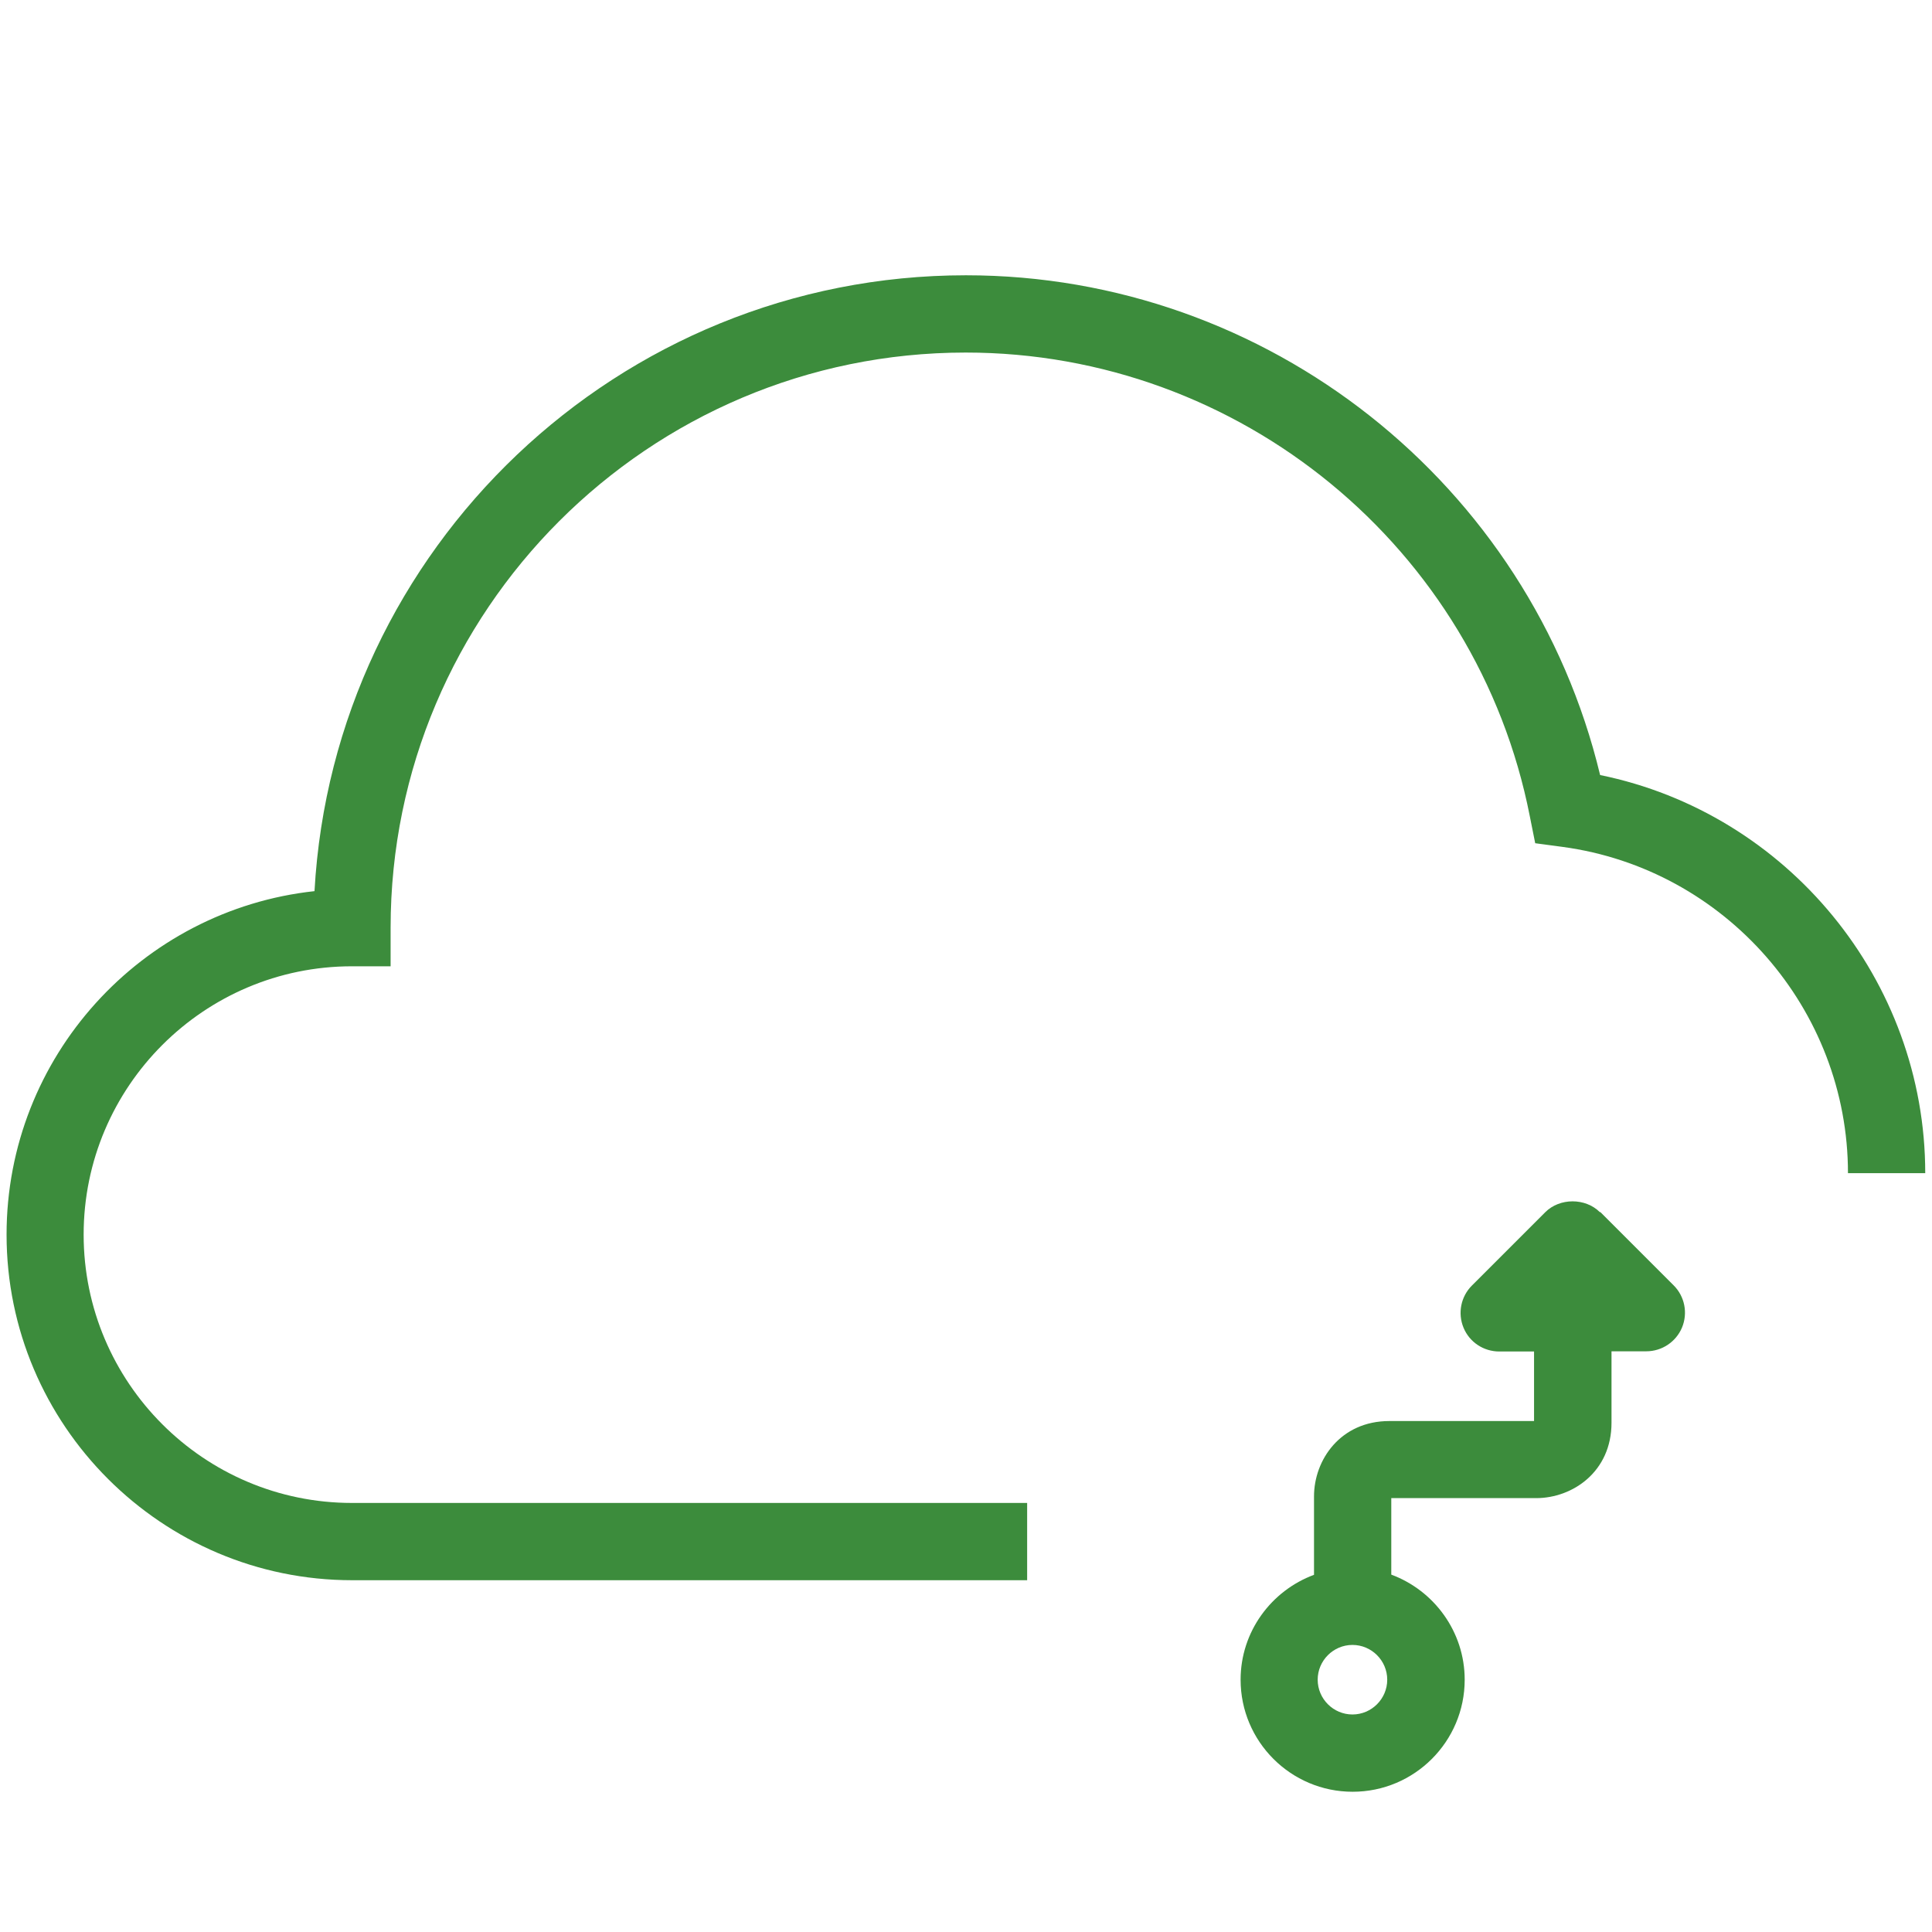
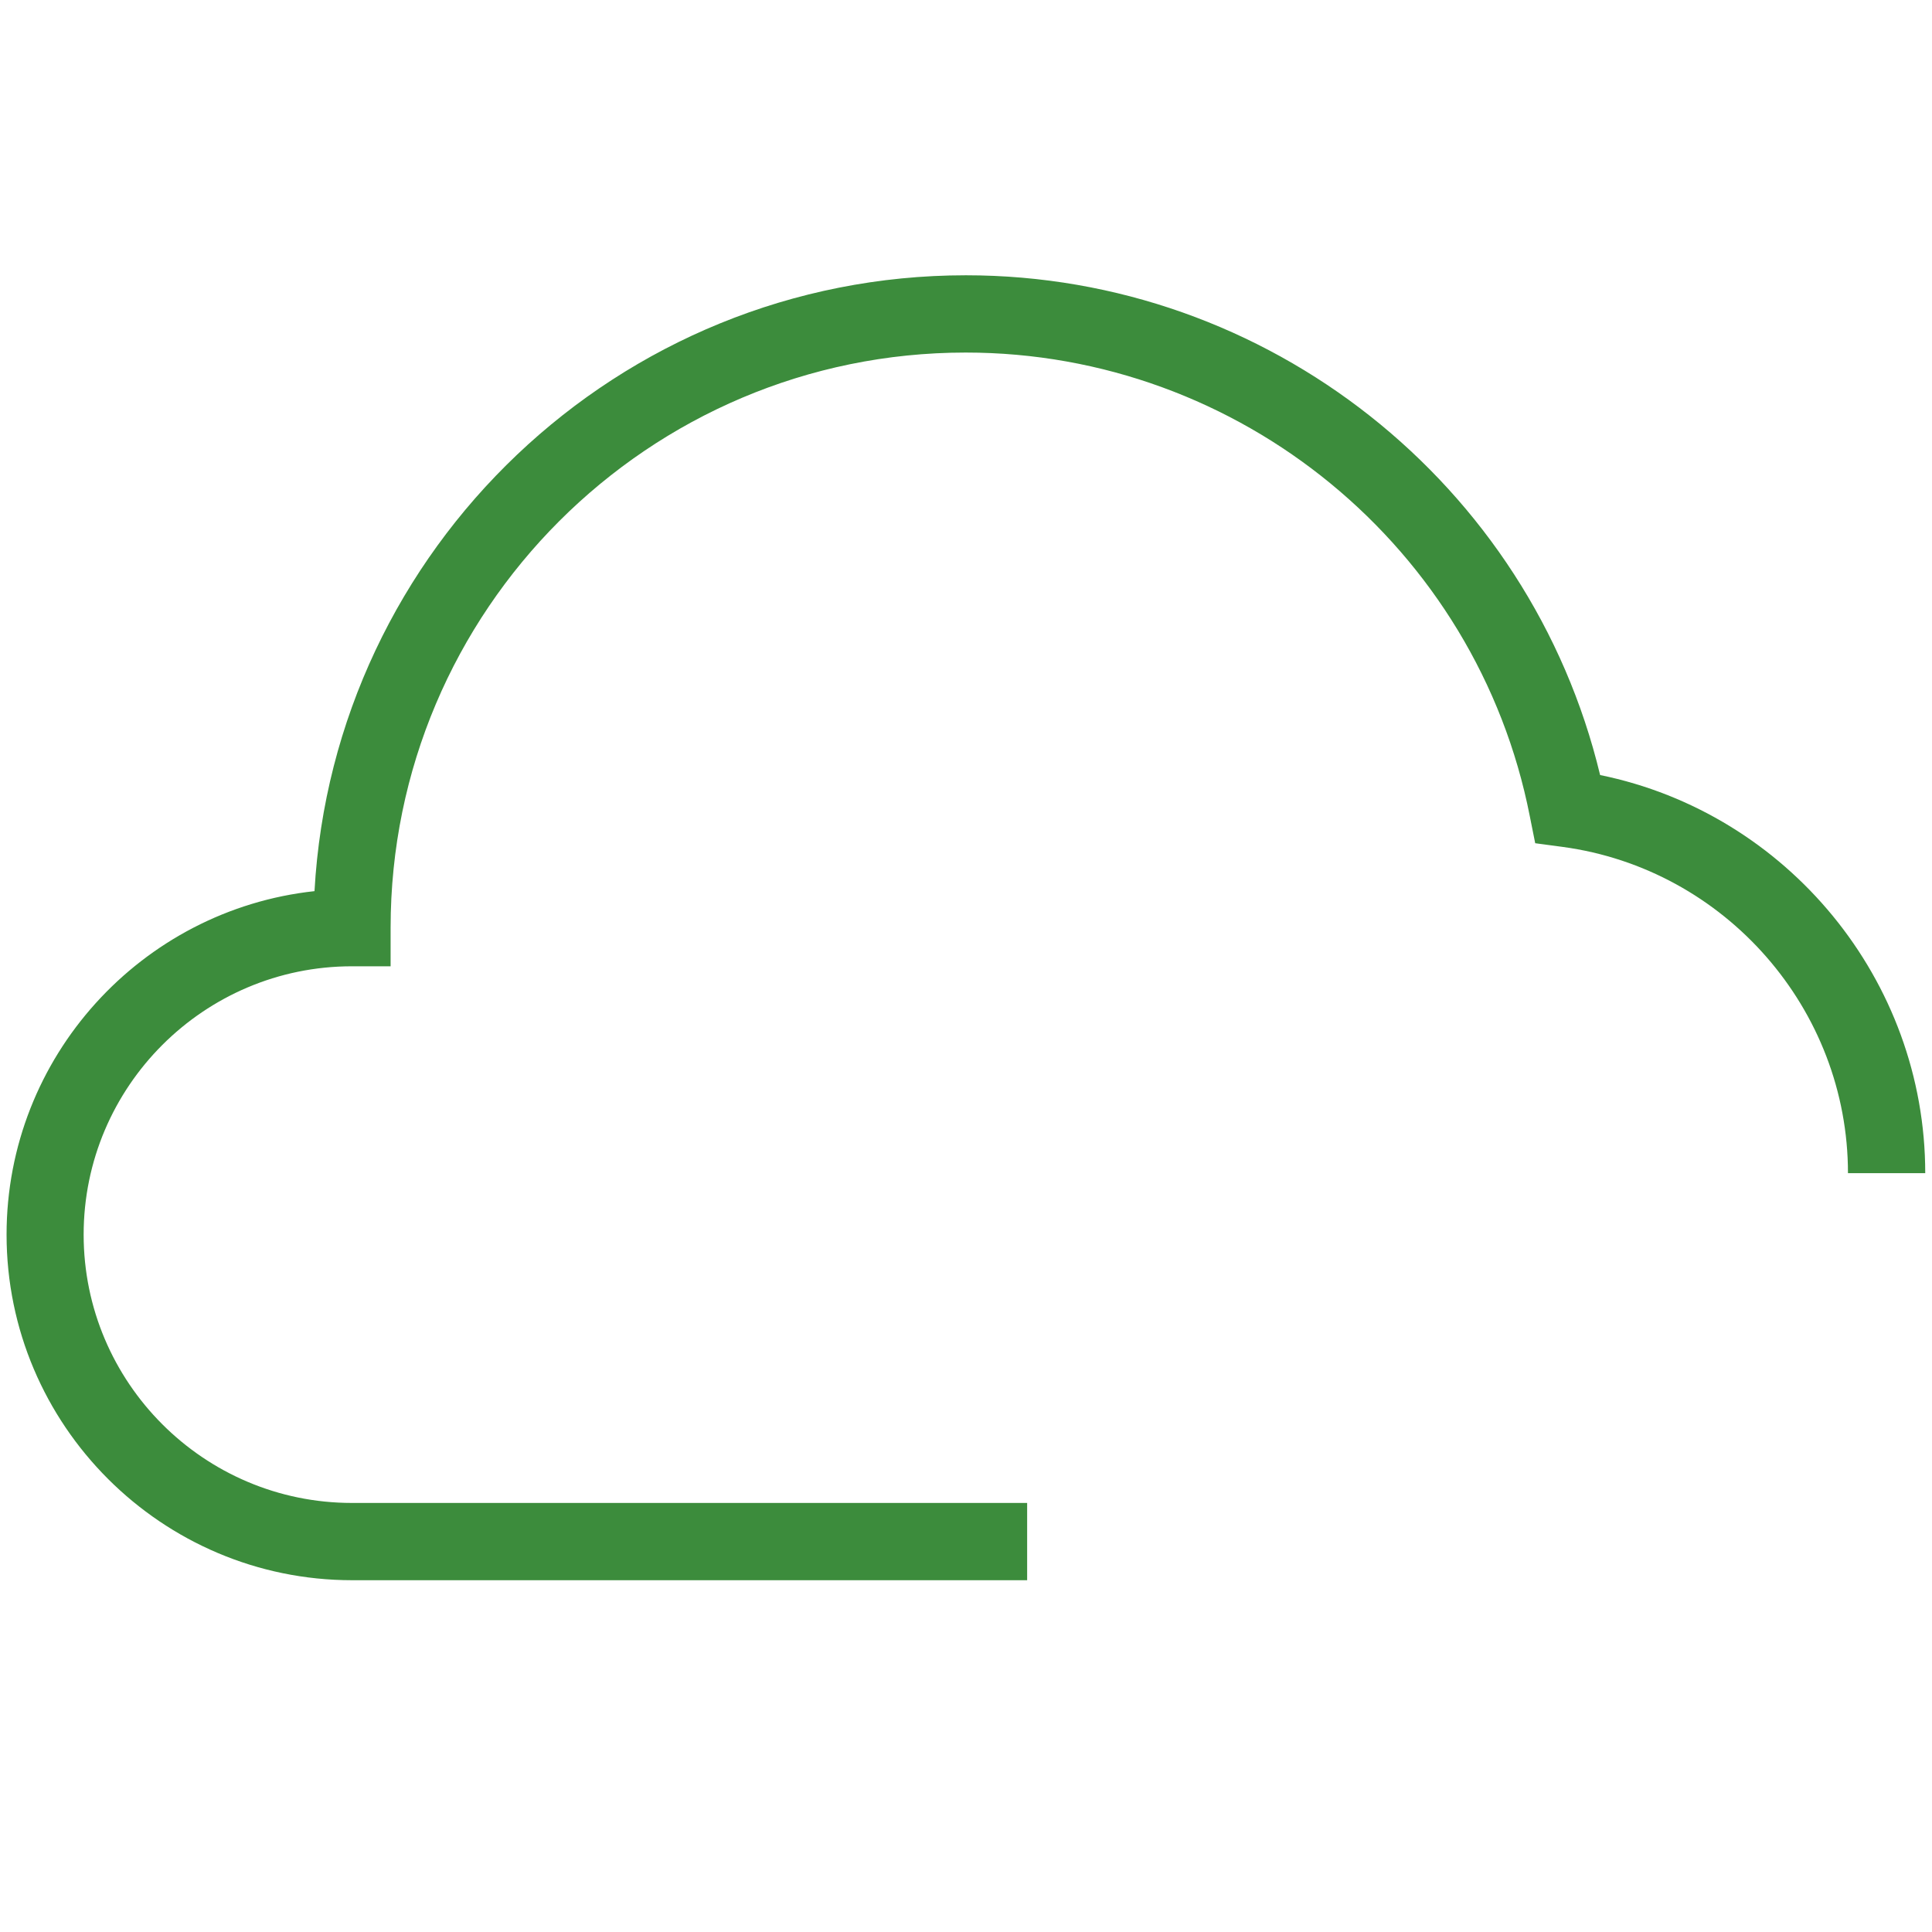
<svg xmlns="http://www.w3.org/2000/svg" id="Ebene_1" viewBox="0 0 100.01 100.01">
  <defs>
    <style>.vpc-icon-cloud-strategie-1{fill:#3c8c3c;}</style>
  </defs>
  <path class="vpc-icon-cloud-strategie-1" d="m82.83,40.12c-3.62-15.07-17.2-25.87-32.83-25.87-17.99,0-32.73,14.14-33.72,31.88C7.33,47.1.34,54.7.34,63.91c0,9.86,8.03,17.89,17.89,17.89h34.94v-4H18.22c-7.66,0-13.89-6.23-13.89-13.89s6.23-13.89,13.89-13.89h2v-2c0-16.42,13.35-29.77,29.77-29.77,14.19,0,26.47,10.1,29.2,24l.28,1.4,1.42.19c8.42,1.14,14.77,8.4,14.77,16.89h4c0-10-7.14-18.63-16.83-20.61Z" />
-   <path class="vpc-icon-cloud-strategie-1" d="m82.82,62.75c-.75-.75-2.08-.75-2.83,0l-3.8,3.8c-.57.57-.74,1.43-.43,2.18s1.04,1.23,1.85,1.23h1.8v3.6h-7.49c-2.53,0-3.9,2.01-3.9,3.9v4.06c-2.21.82-3.8,2.94-3.8,5.43,0,3.2,2.6,5.8,5.8,5.8s5.8-2.6,5.8-5.8c0-2.49-1.59-4.62-3.8-5.44v-3.96s7.5,0,7.5,0c1.89,0,3.9-1.37,3.9-3.9v-3.7h1.8c.81,0,1.54-.49,1.85-1.23.31-.75.14-1.61-.43-2.18l-3.8-3.8Zm-12.81,26c-.99,0-1.8-.81-1.8-1.8s.81-1.8,1.8-1.8,1.8.81,1.8,1.8-.81,1.8-1.8,1.8Z" />
</svg>